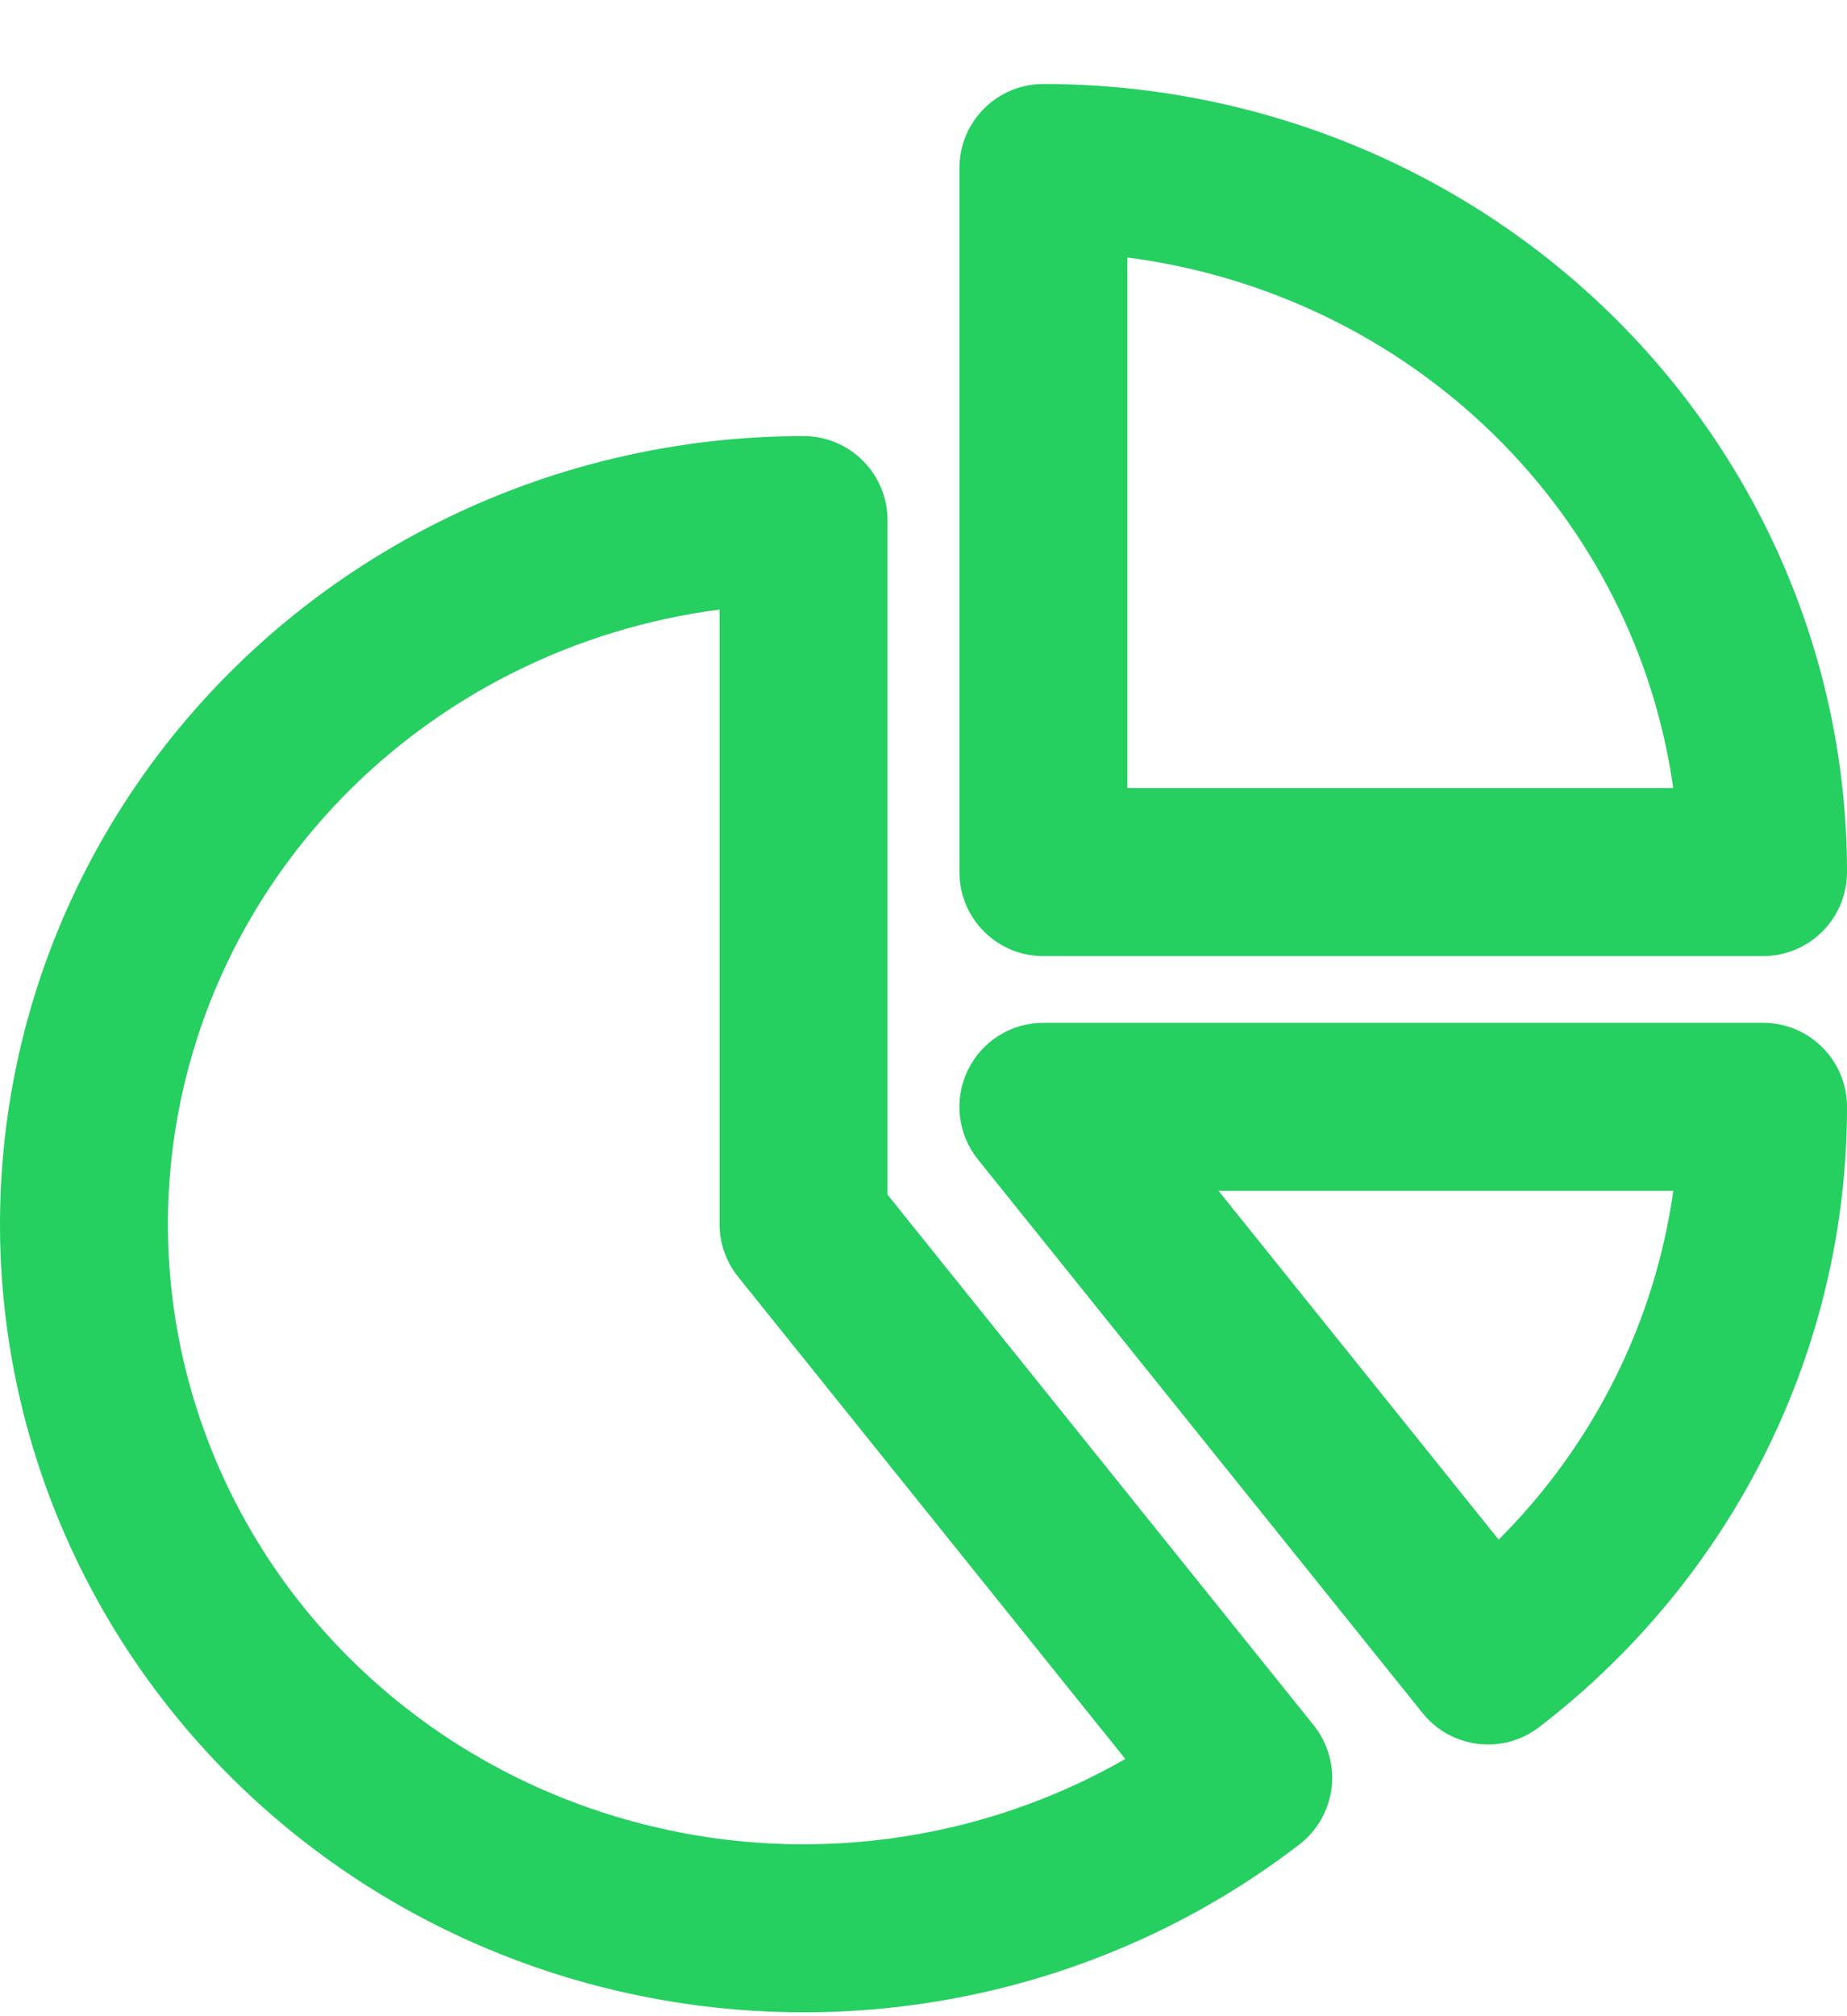
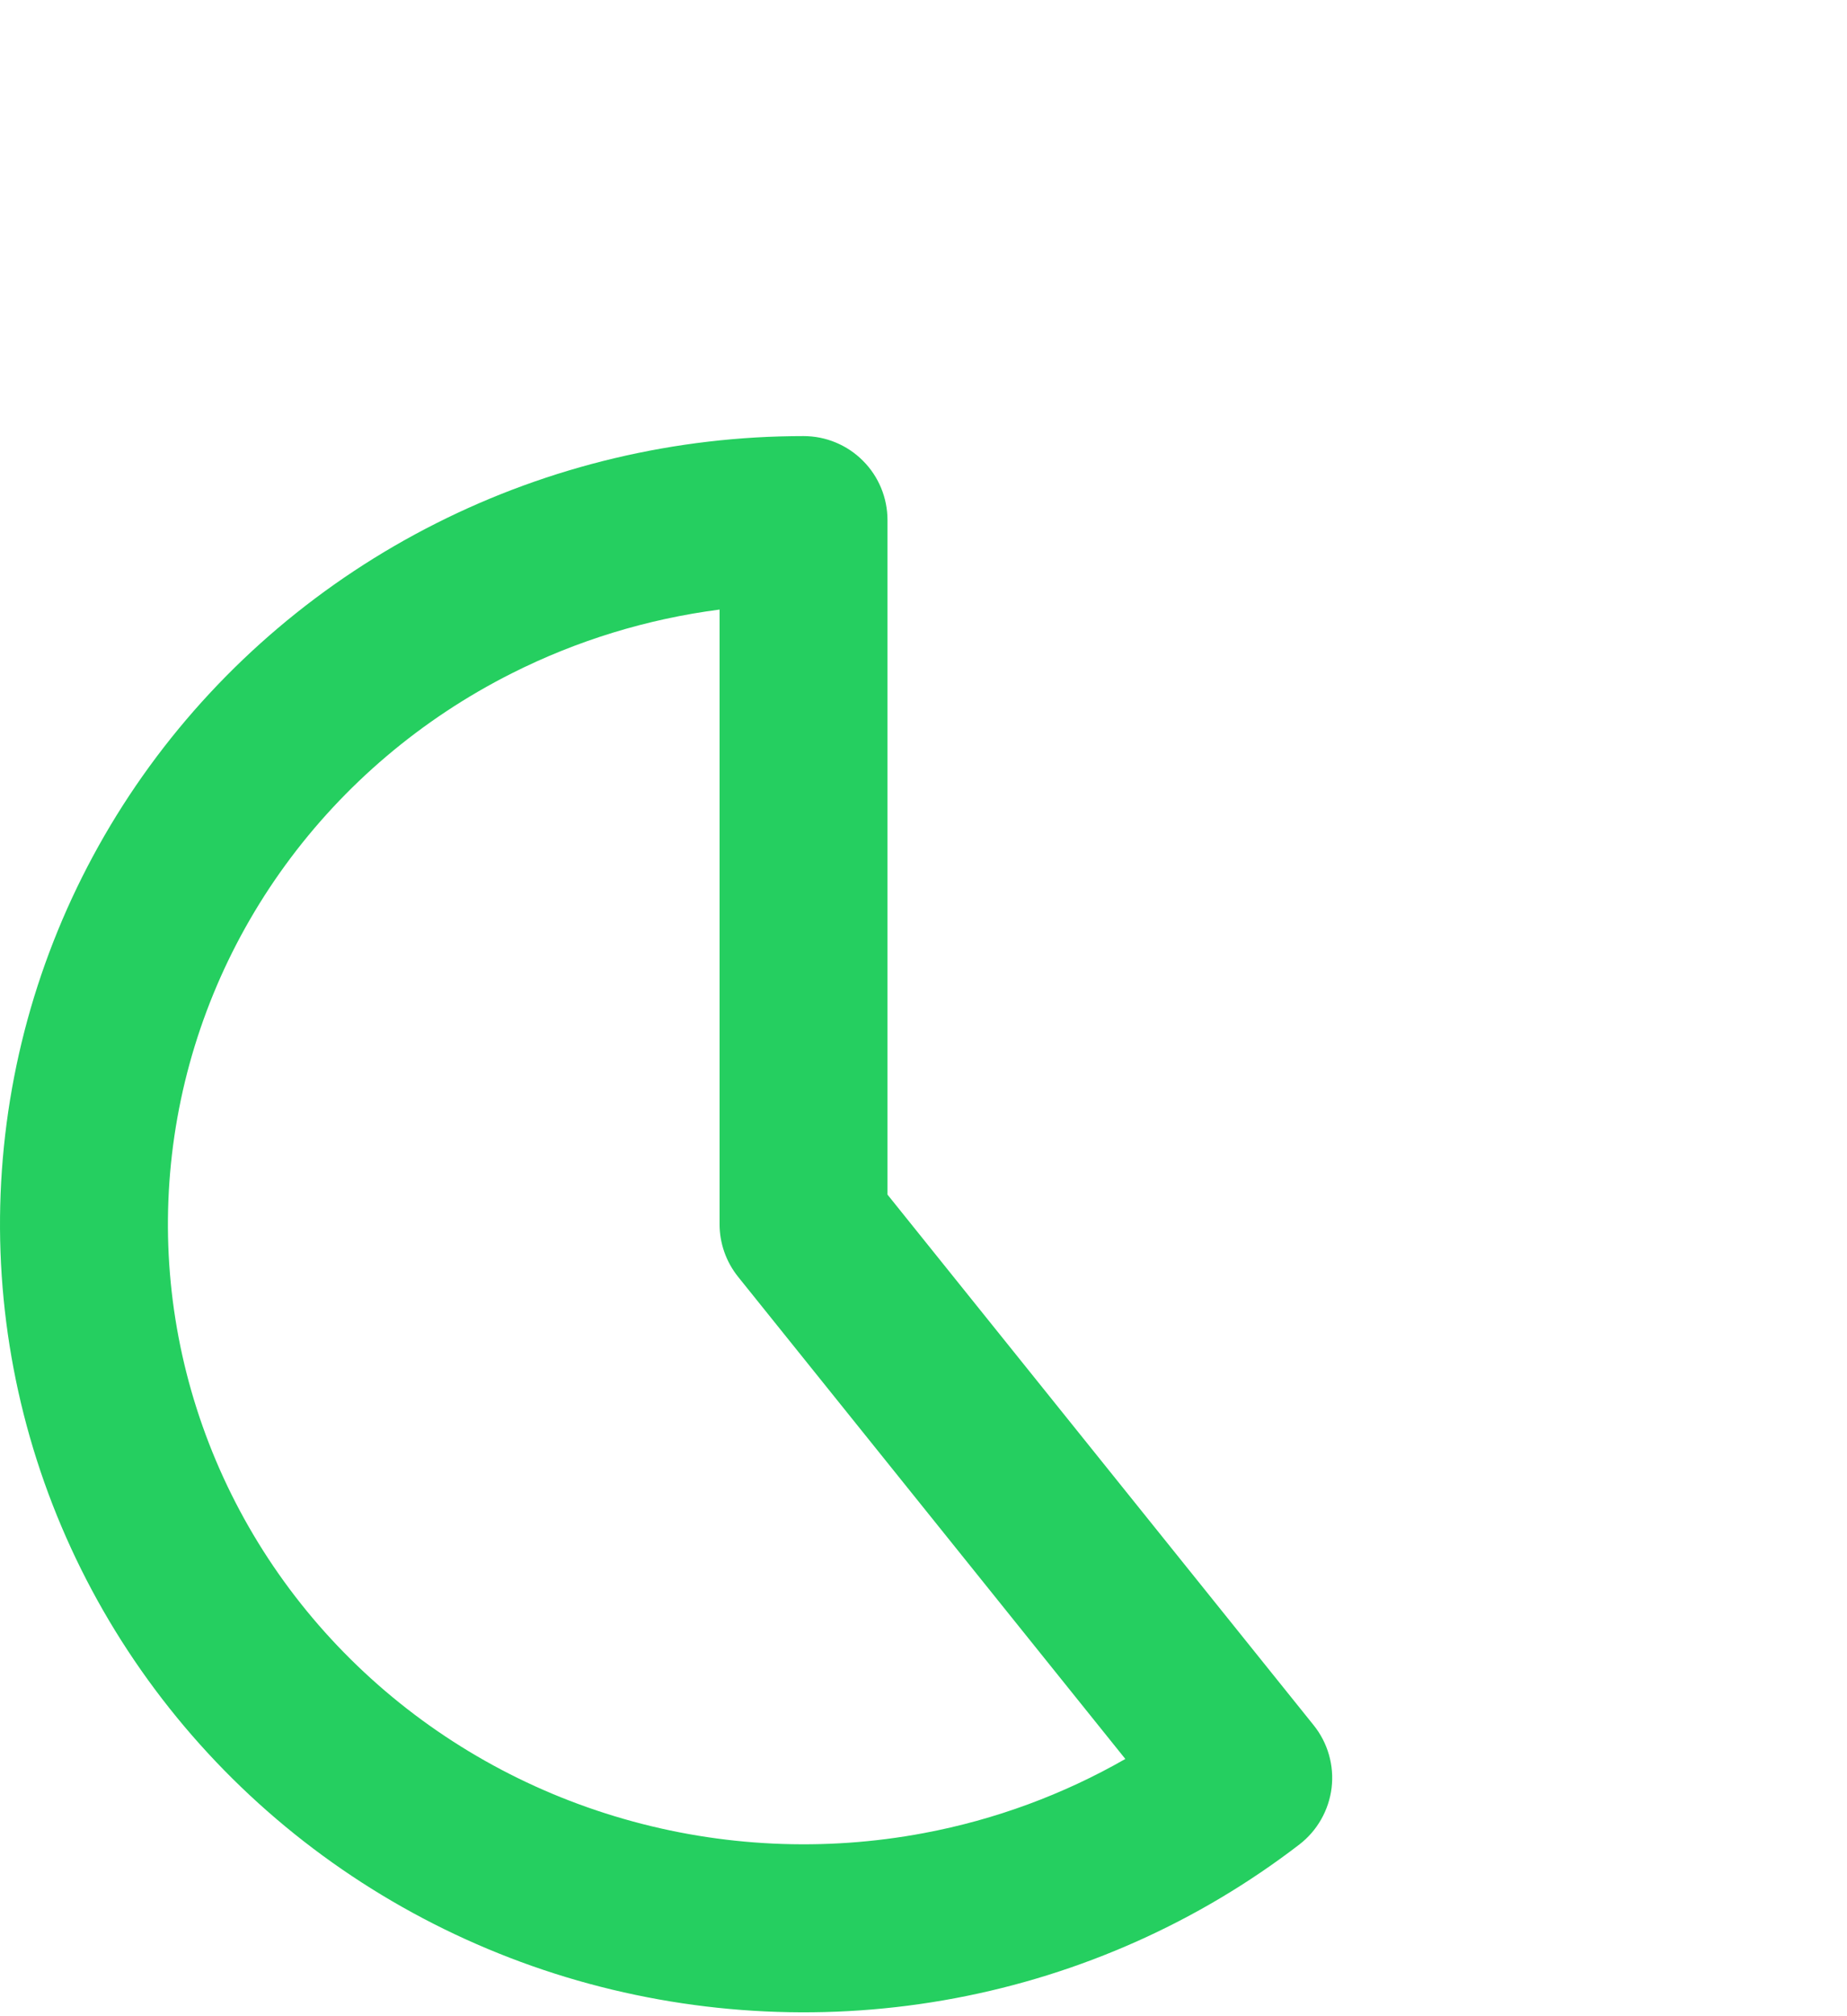
<svg xmlns="http://www.w3.org/2000/svg" width="22" height="24" viewBox="0 0 22 24" fill="none">
-   <path fill-rule="evenodd" clip-rule="evenodd" d="M11.721 1.293C11.908 1.105 12.162 1 12.428 1C14.959 1 17.391 1.983 19.188 3.74C20.985 5.497 22 7.886 22 10.381C22 10.647 21.894 10.901 21.707 11.088C21.519 11.276 21.265 11.381 21 11.381H12.428C11.875 11.381 11.428 10.934 11.428 10.381V2C11.428 1.735 11.533 1.48 11.721 1.293ZM13.428 3.065V9.381H19.93C19.708 7.799 18.963 6.317 17.79 5.17C16.608 4.015 15.073 3.278 13.428 3.065Z" fill="#25CF60" />
  <path fill-rule="evenodd" clip-rule="evenodd" d="M5.194 6.23C6.548 5.547 8.049 5.191 9.571 5.191C9.836 5.191 10.091 5.296 10.278 5.484C10.466 5.671 10.571 5.926 10.571 6.191V14.22L15.647 20.536C15.816 20.746 15.893 21.015 15.861 21.282C15.828 21.549 15.69 21.792 15.477 21.956C14.277 22.878 12.871 23.505 11.376 23.786C9.881 24.067 8.339 23.994 6.878 23.575C5.417 23.155 4.078 22.399 2.973 21.368C1.868 20.337 1.029 19.061 0.528 17.646C0.027 16.23 -0.12 14.717 0.098 13.233C0.316 11.749 0.894 10.34 1.781 9.122C2.668 7.904 3.839 6.913 5.194 6.23ZM8.571 7.256C7.709 7.368 6.871 7.624 6.094 8.016C5.02 8.557 4.096 9.341 3.398 10.299C2.7 11.257 2.248 12.363 2.077 13.524C1.906 14.685 2.021 15.869 2.414 16.979C2.806 18.088 3.465 19.092 4.337 19.905C5.209 20.719 6.27 21.319 7.431 21.652C8.591 21.986 9.817 22.044 11.006 21.82C11.854 21.661 12.665 21.361 13.404 20.938L8.792 15.199C8.649 15.021 8.571 14.8 8.571 14.572V7.256Z" fill="#25CF60" />
-   <path fill-rule="evenodd" clip-rule="evenodd" d="M11.526 12.743C11.692 12.396 12.043 12.175 12.428 12.175H21C21.552 12.175 21.999 12.622 22 13.174C22.001 14.599 21.67 16.005 21.034 17.284C20.398 18.564 19.474 19.683 18.333 20.559C17.902 20.89 17.285 20.815 16.945 20.392L11.648 13.801C11.407 13.501 11.36 13.09 11.526 12.743ZM14.514 14.175L17.851 18.327C18.418 17.761 18.888 17.108 19.243 16.394C19.592 15.692 19.823 14.943 19.931 14.175H14.514Z" fill="#25CF60" />
</svg>